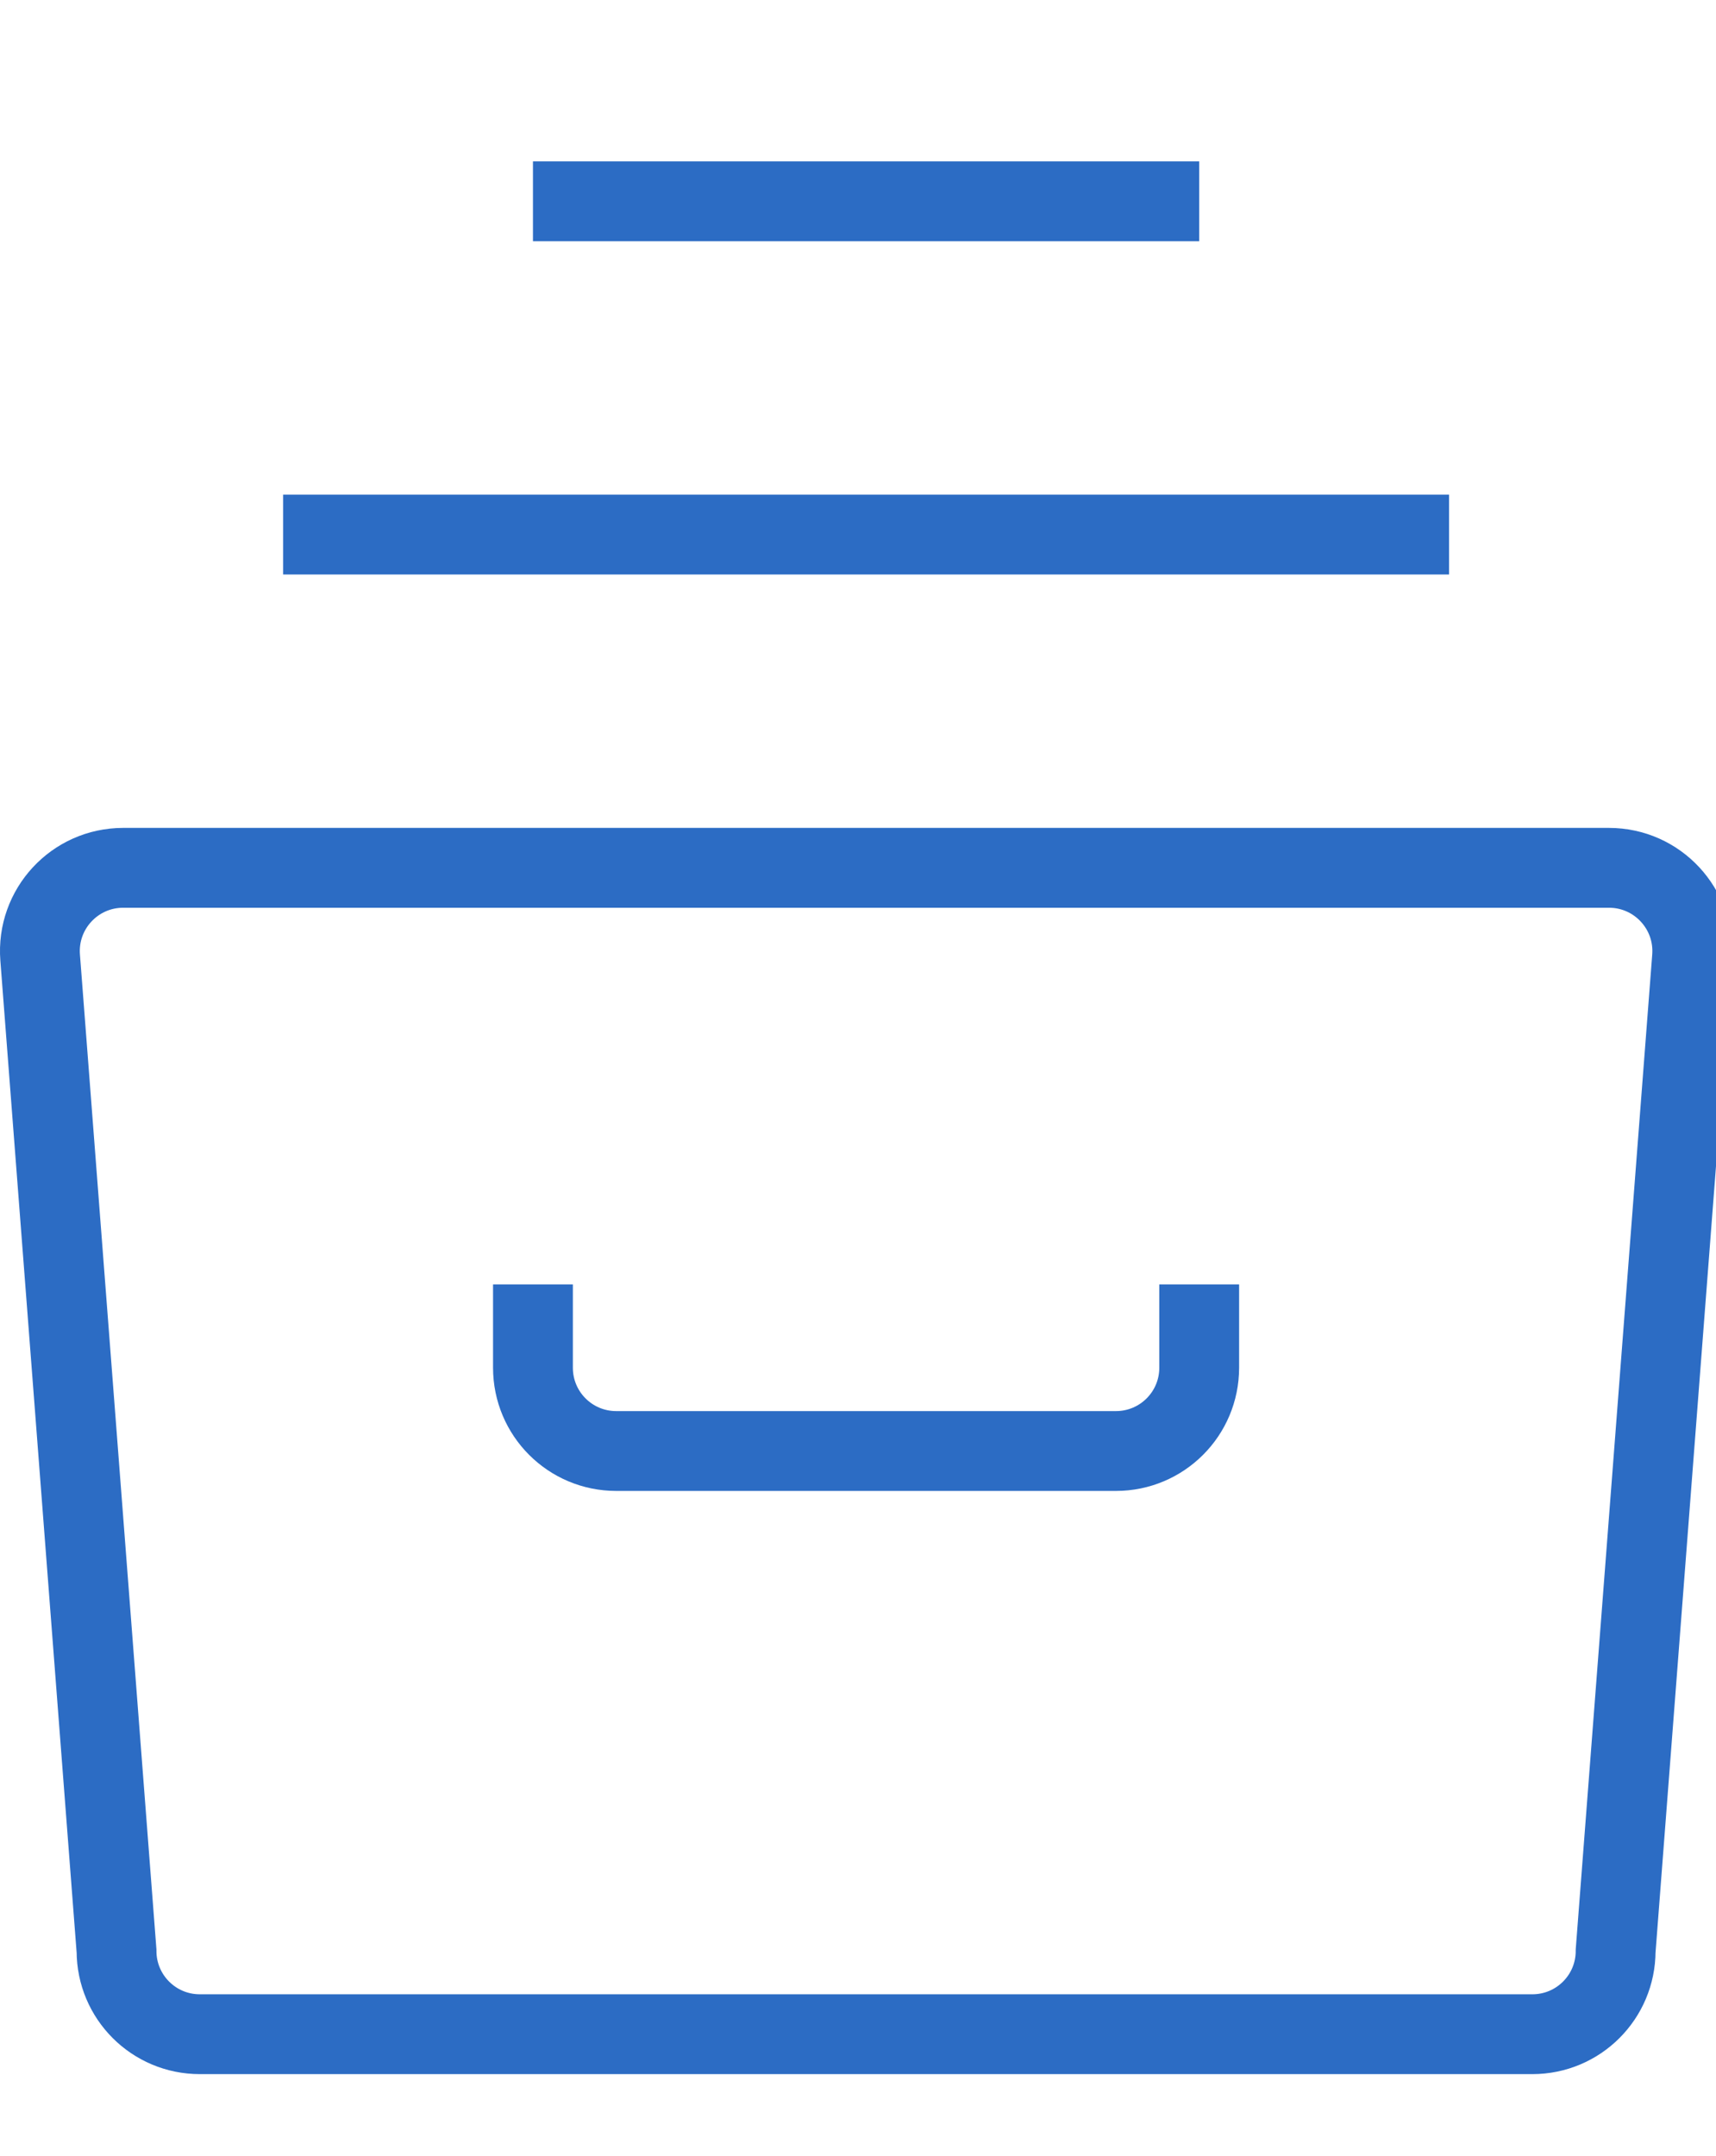
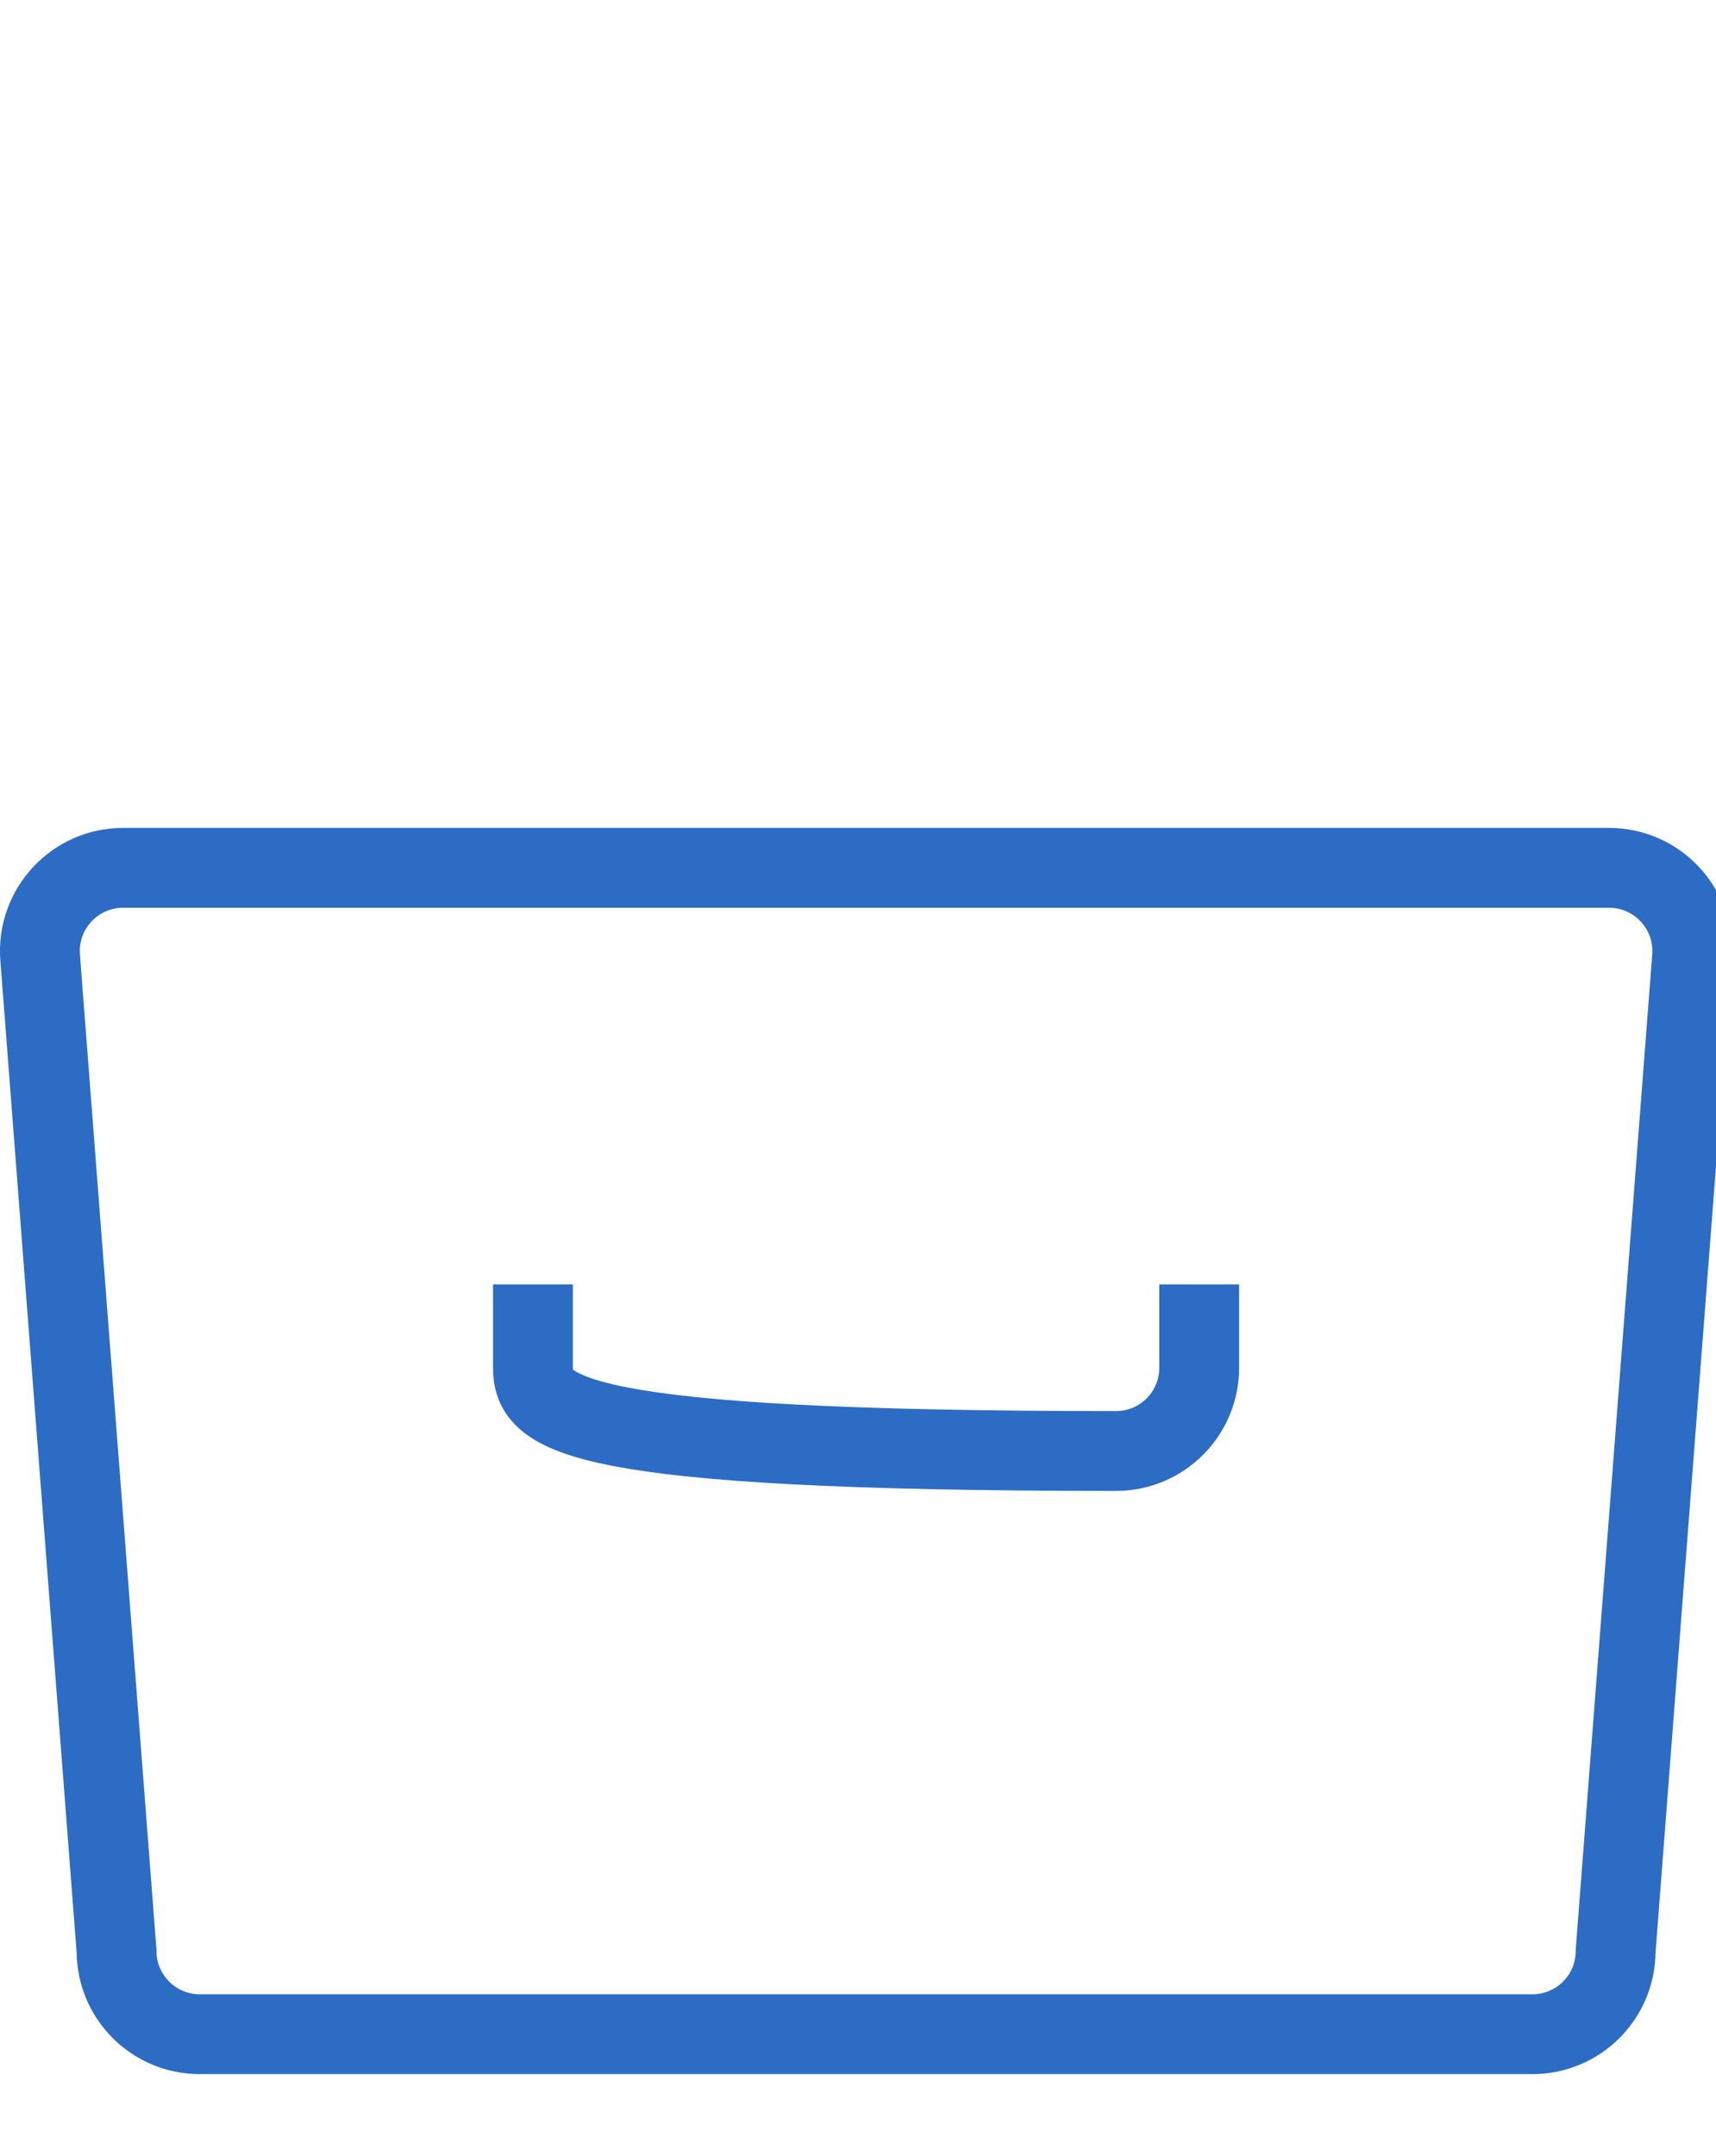
<svg xmlns="http://www.w3.org/2000/svg" width="43" height="54" viewBox="0 0 43 54">
  <g fill="none" fill-rule="evenodd" stroke="#2C6CC4" stroke-width="2" transform="translate(1 4)">
    <path d="M2.087,17.739 L39.318,17.739 C40.535,17.739 41.493,18.774 41.399,19.987 L39.485,44.87 C39.485,46.024 38.552,46.957 37.398,46.957 L4.007,46.957 C2.853,46.957 1.92,46.024 1.92,44.87 L0.006,19.987 C-0.088,18.774 0.87,17.739 2.087,17.739 Z" />
-     <line x1="6.094" x2="35.311" y1="9.391" y2="9.391" />
-     <line x1="12.355" x2="29.05" y1="1.043" y2="1.043" />
-     <path d="M29.05,28.174 L29.05,30.261 C29.05,31.415 28.117,32.348 26.963,32.348 L14.442,32.348 C13.288,32.348 12.355,31.415 12.355,30.261 L12.355,28.174" />
+     <path d="M29.05,28.174 L29.05,30.261 C29.05,31.415 28.117,32.348 26.963,32.348 C13.288,32.348 12.355,31.415 12.355,30.261 L12.355,28.174" />
  </g>
</svg>